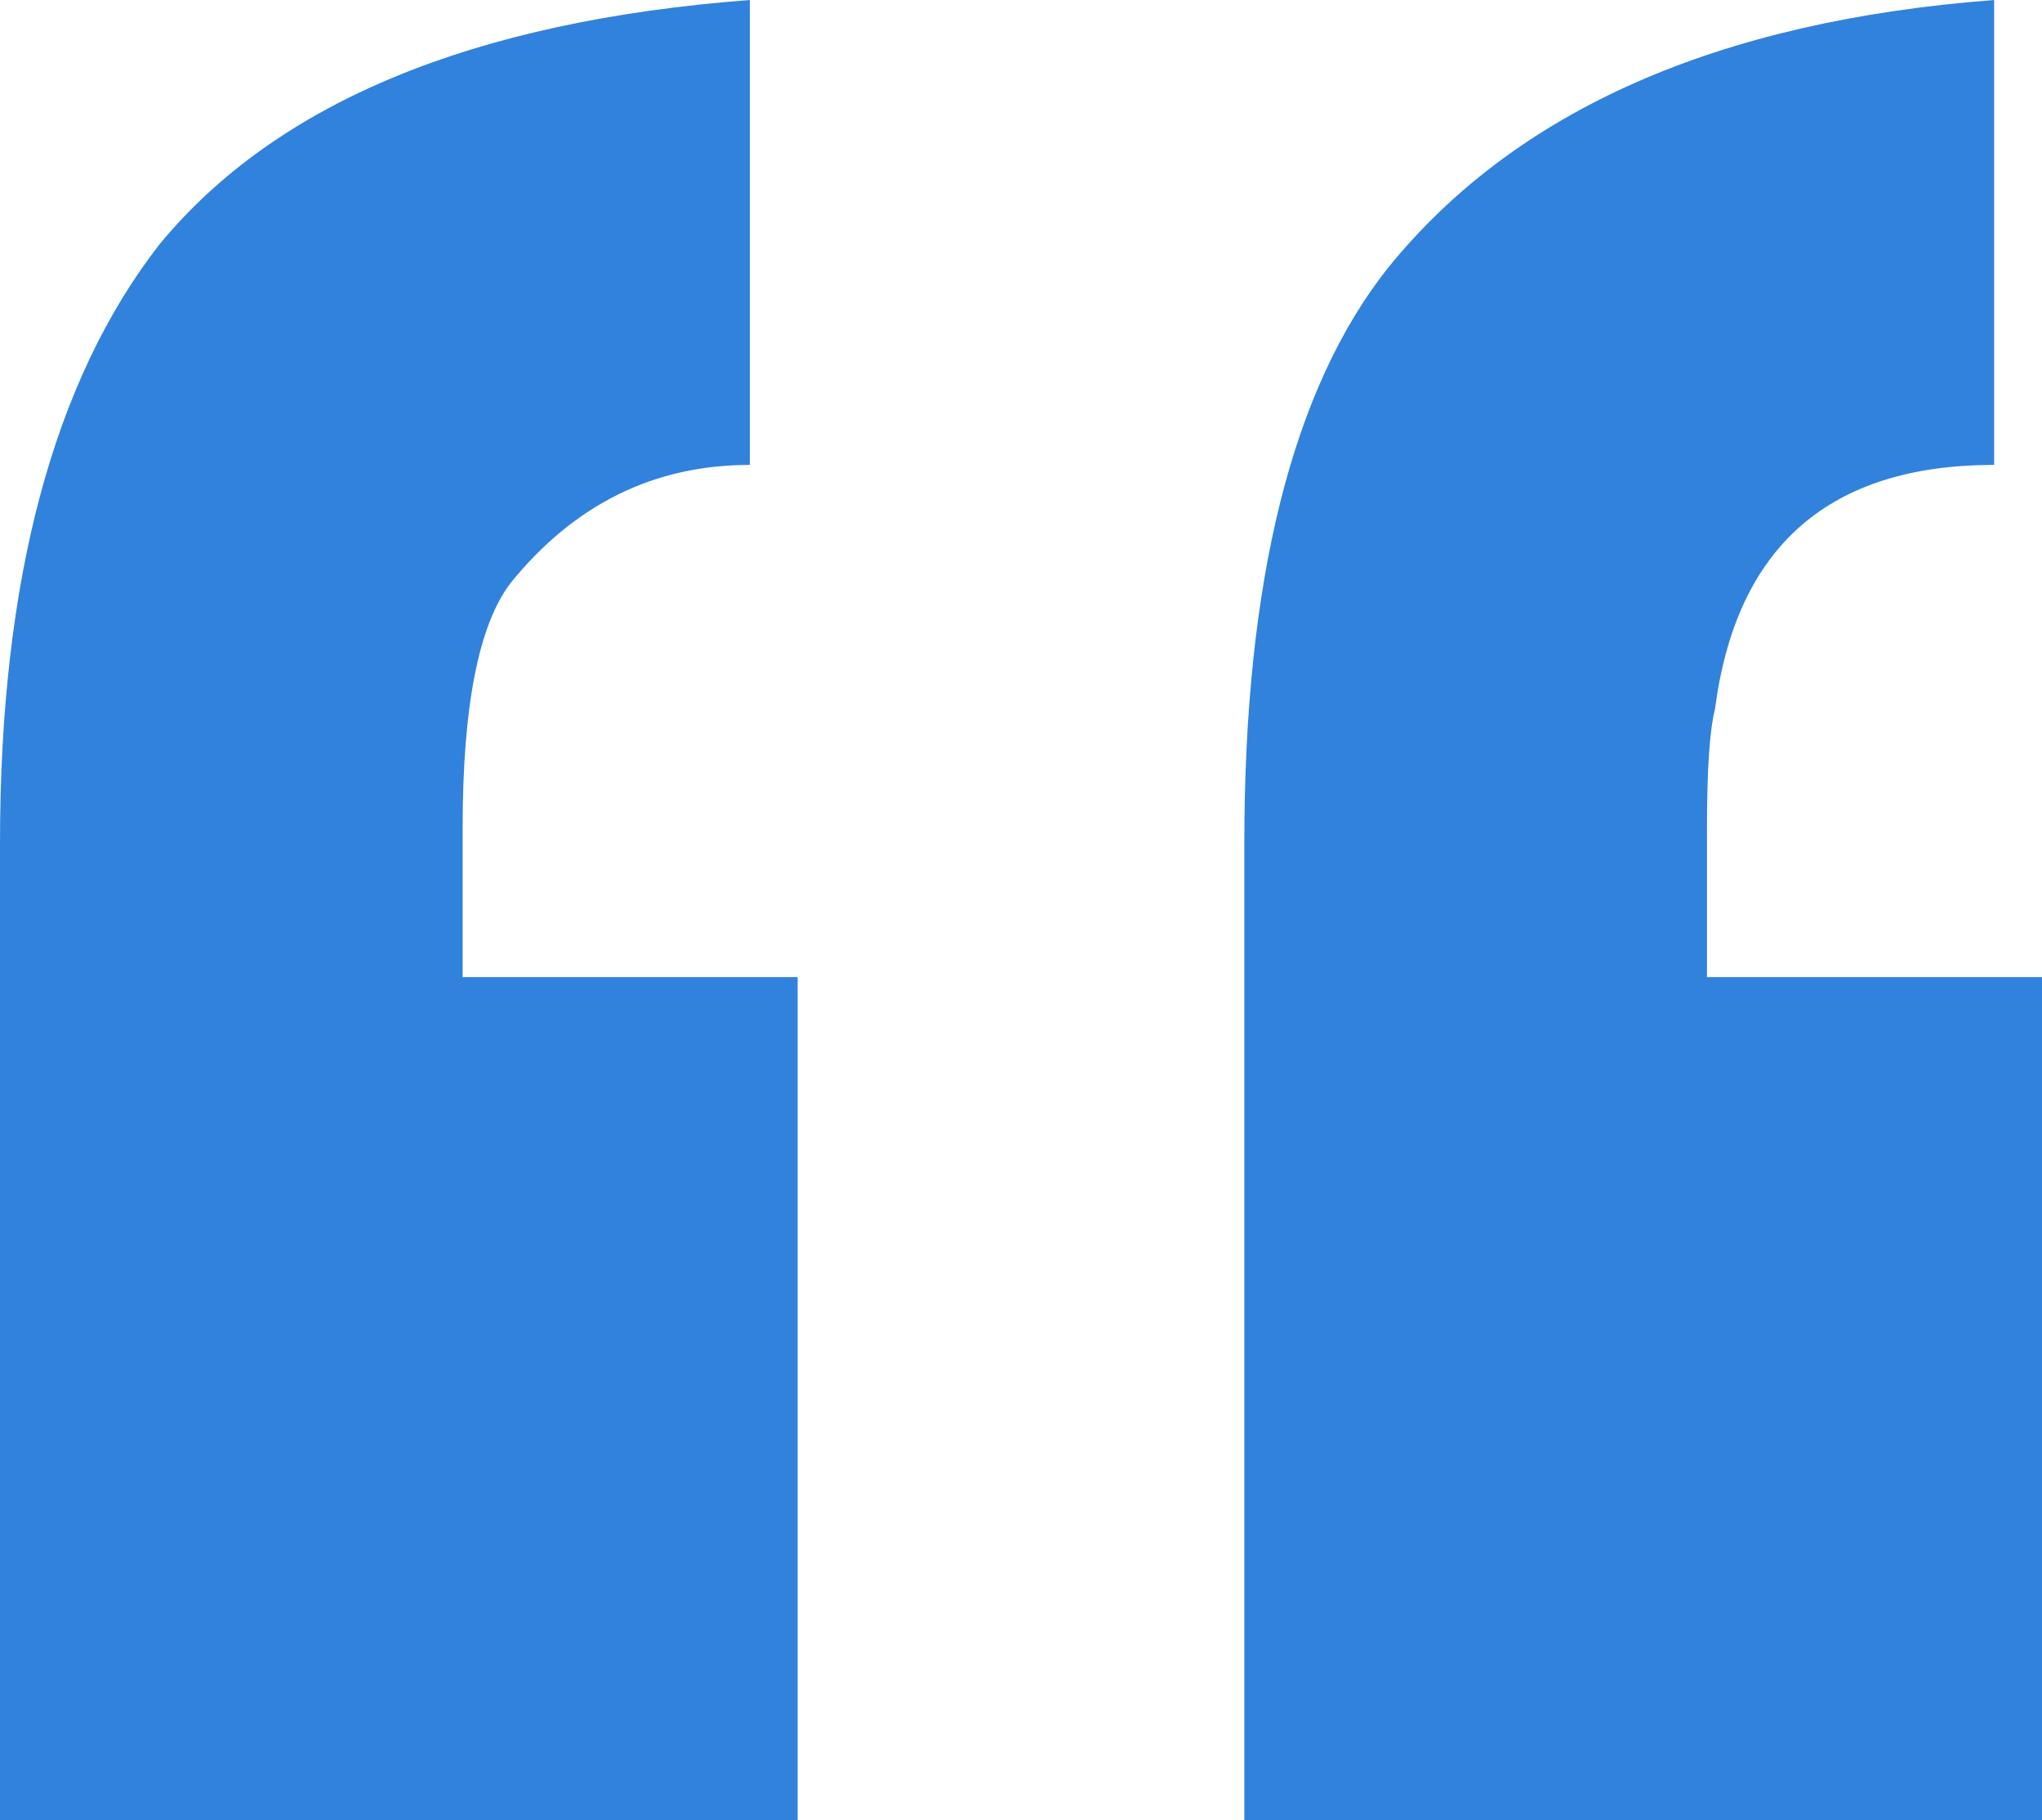
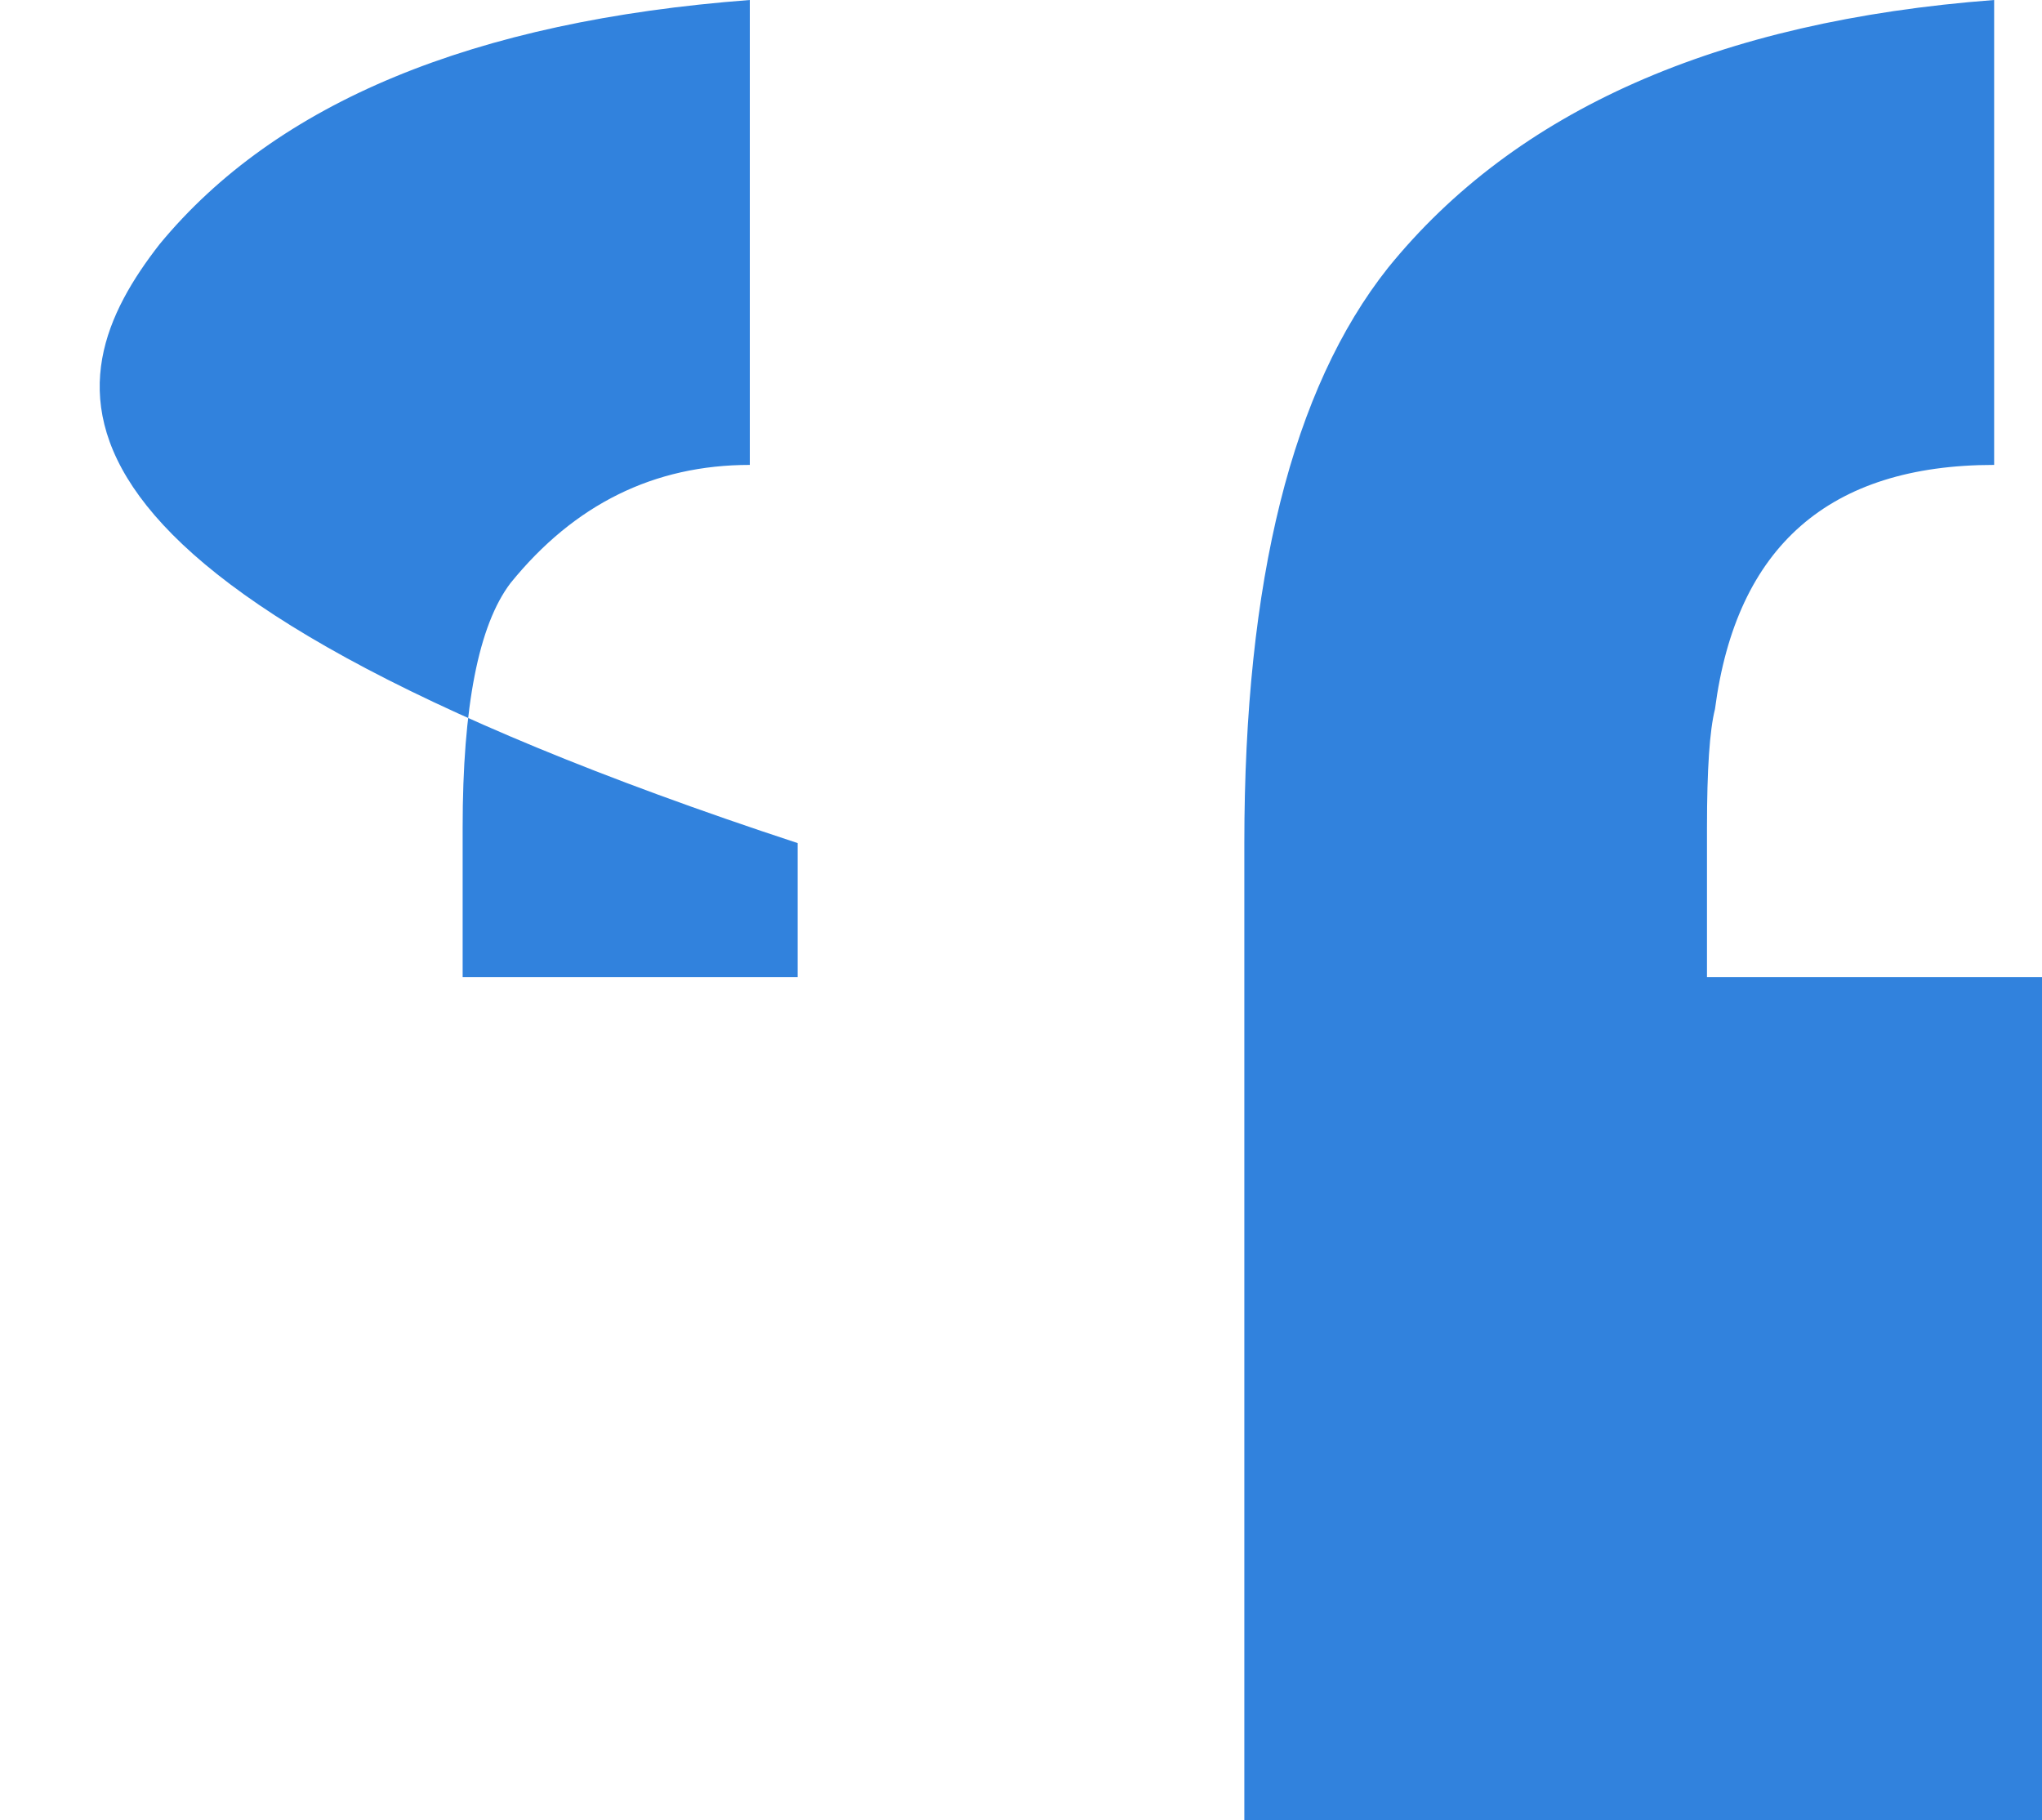
<svg xmlns="http://www.w3.org/2000/svg" width="46" height="41" viewBox="0 0 46 41" fill="none">
-   <path d="M17.969 41H0V18.991C0 13.075 1.198 8.579 3.594 5.502C6.229 2.307 10.662 0.473 16.891 0V10.472C14.734 10.472 12.938 11.359 11.5 13.134C10.781 14.081 10.422 15.915 10.422 18.636V22.009H17.969V41ZM46 41H28.031V18.991C28.031 13.075 29.109 8.756 31.266 6.035C34.141 2.485 38.693 0.473 44.922 0V10.472C41.208 10.472 39.112 12.306 38.633 15.974C38.513 16.447 38.453 17.335 38.453 18.636V22.009H46V41Z" fill="#3182DD" />
+   <path d="M17.969 41V18.991C0 13.075 1.198 8.579 3.594 5.502C6.229 2.307 10.662 0.473 16.891 0V10.472C14.734 10.472 12.938 11.359 11.5 13.134C10.781 14.081 10.422 15.915 10.422 18.636V22.009H17.969V41ZM46 41H28.031V18.991C28.031 13.075 29.109 8.756 31.266 6.035C34.141 2.485 38.693 0.473 44.922 0V10.472C41.208 10.472 39.112 12.306 38.633 15.974C38.513 16.447 38.453 17.335 38.453 18.636V22.009H46V41Z" fill="#3182DD" />
</svg>